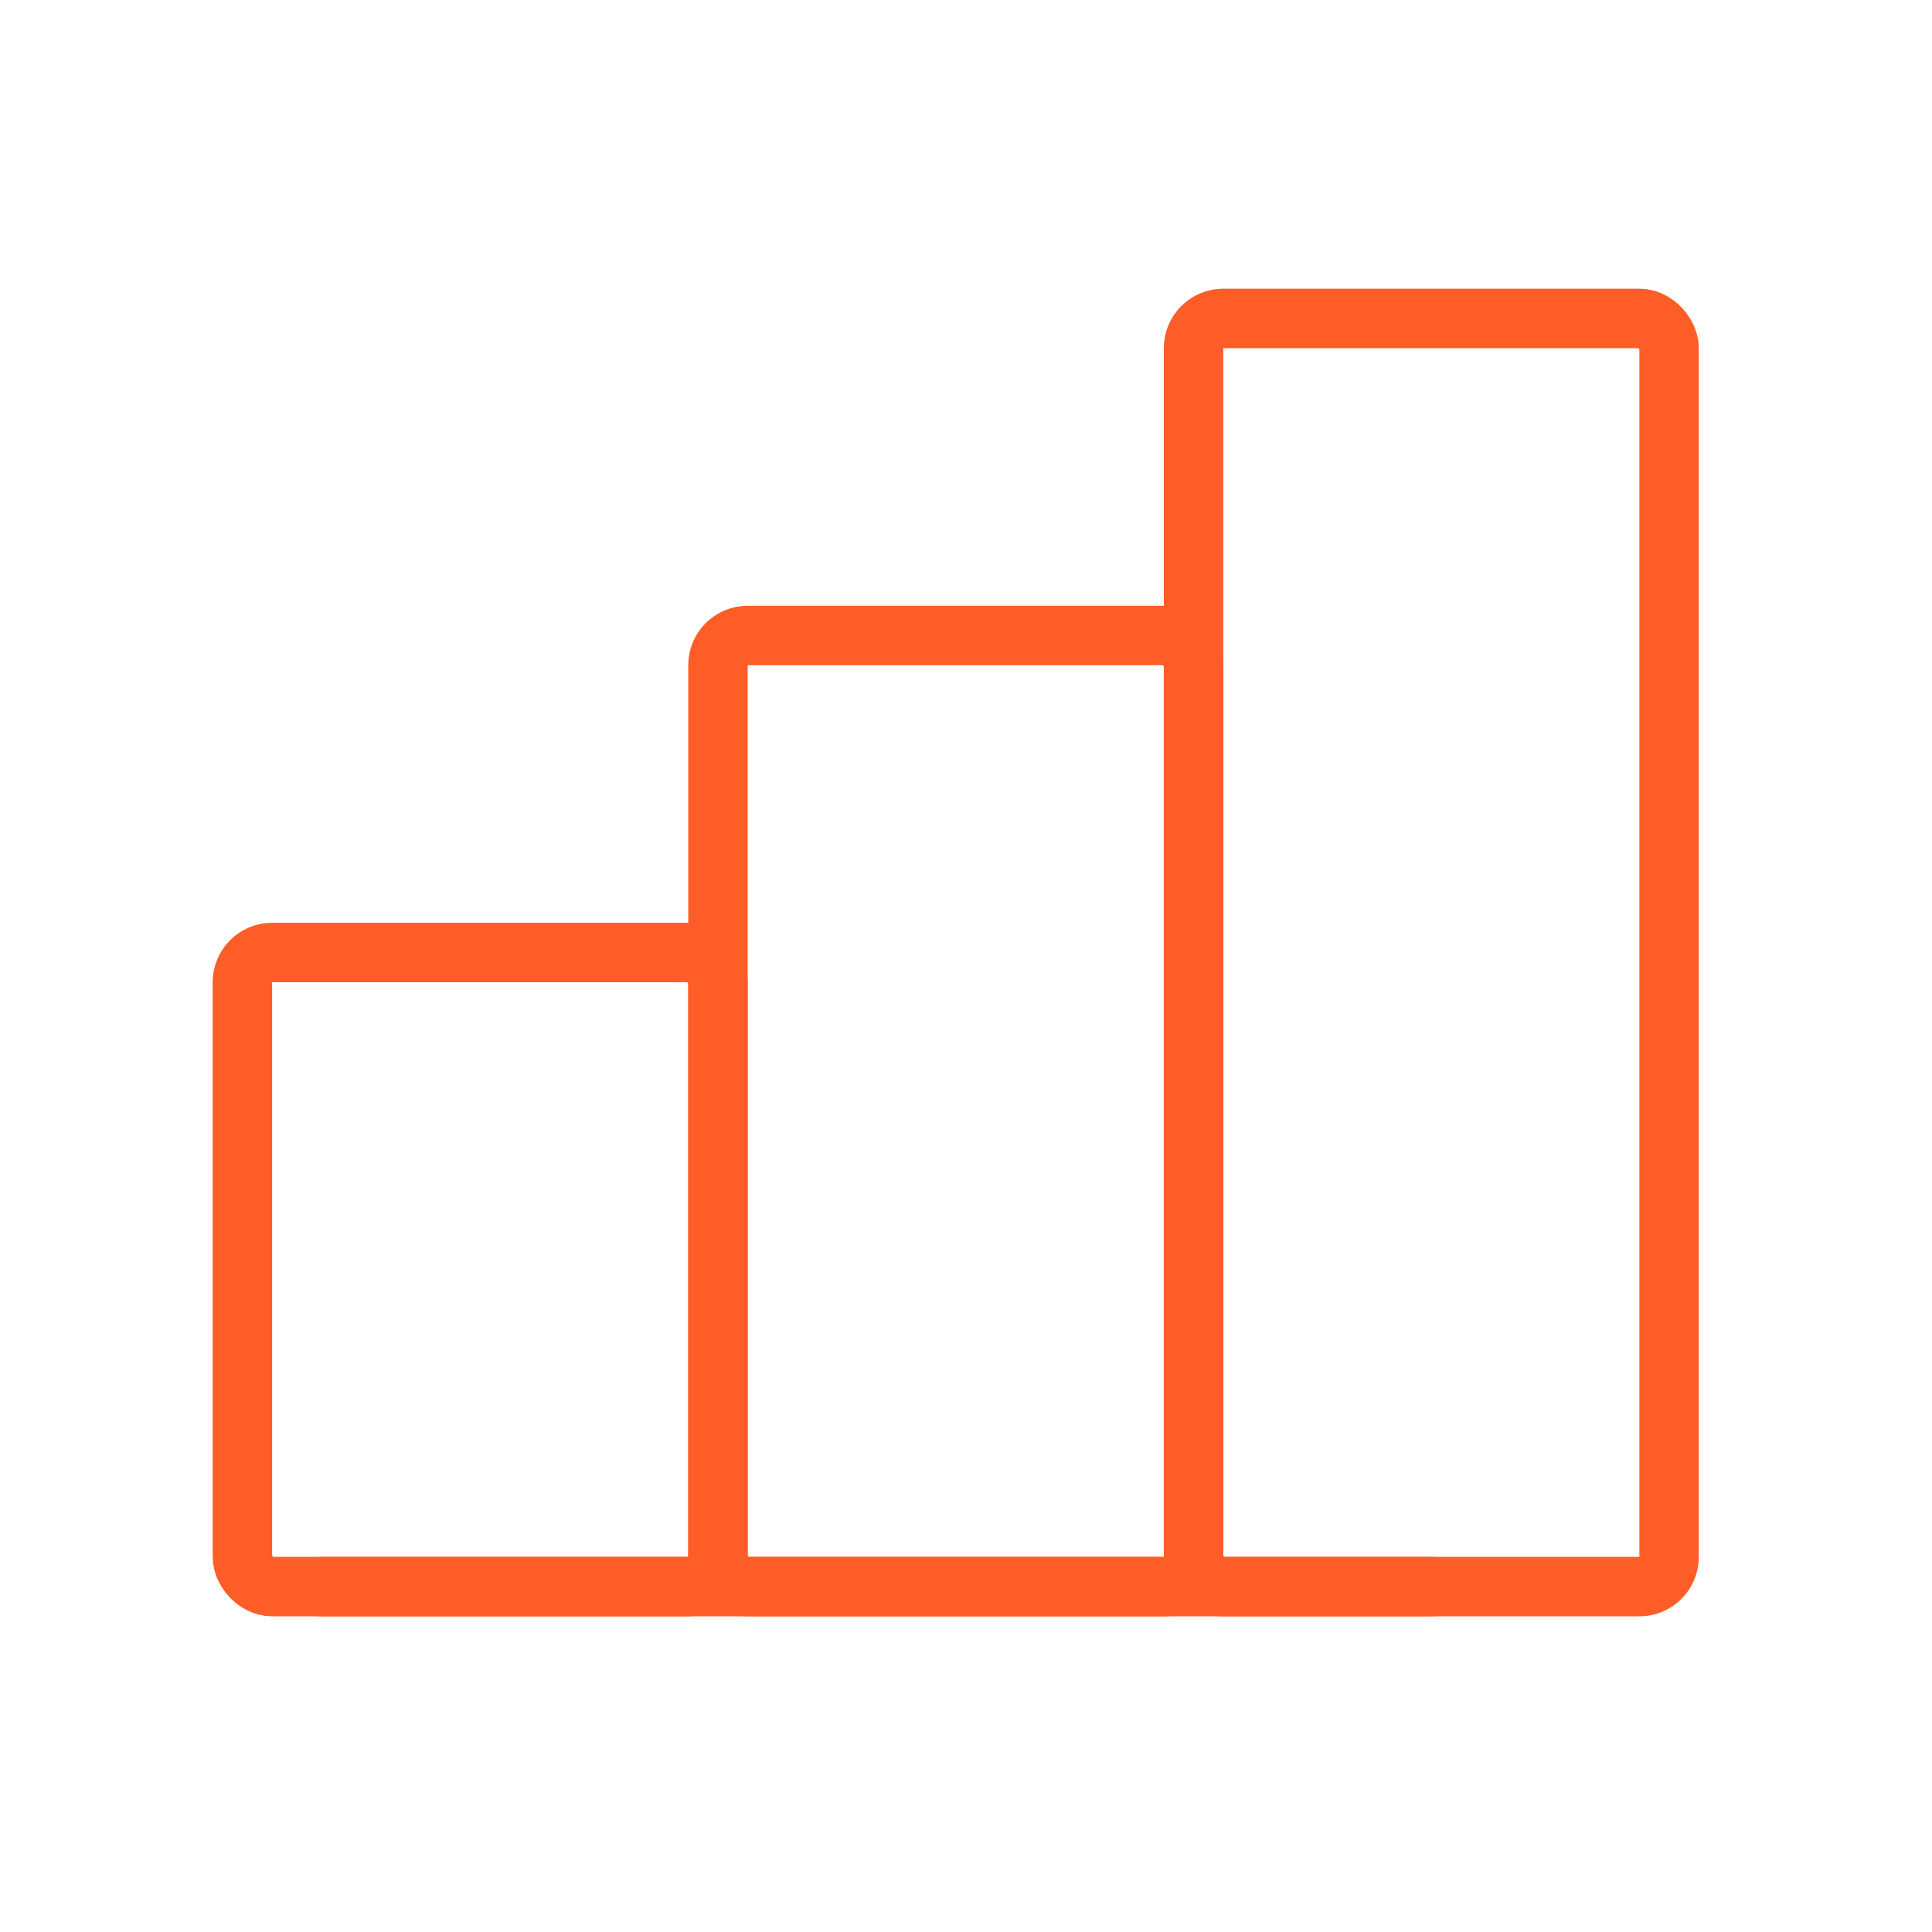
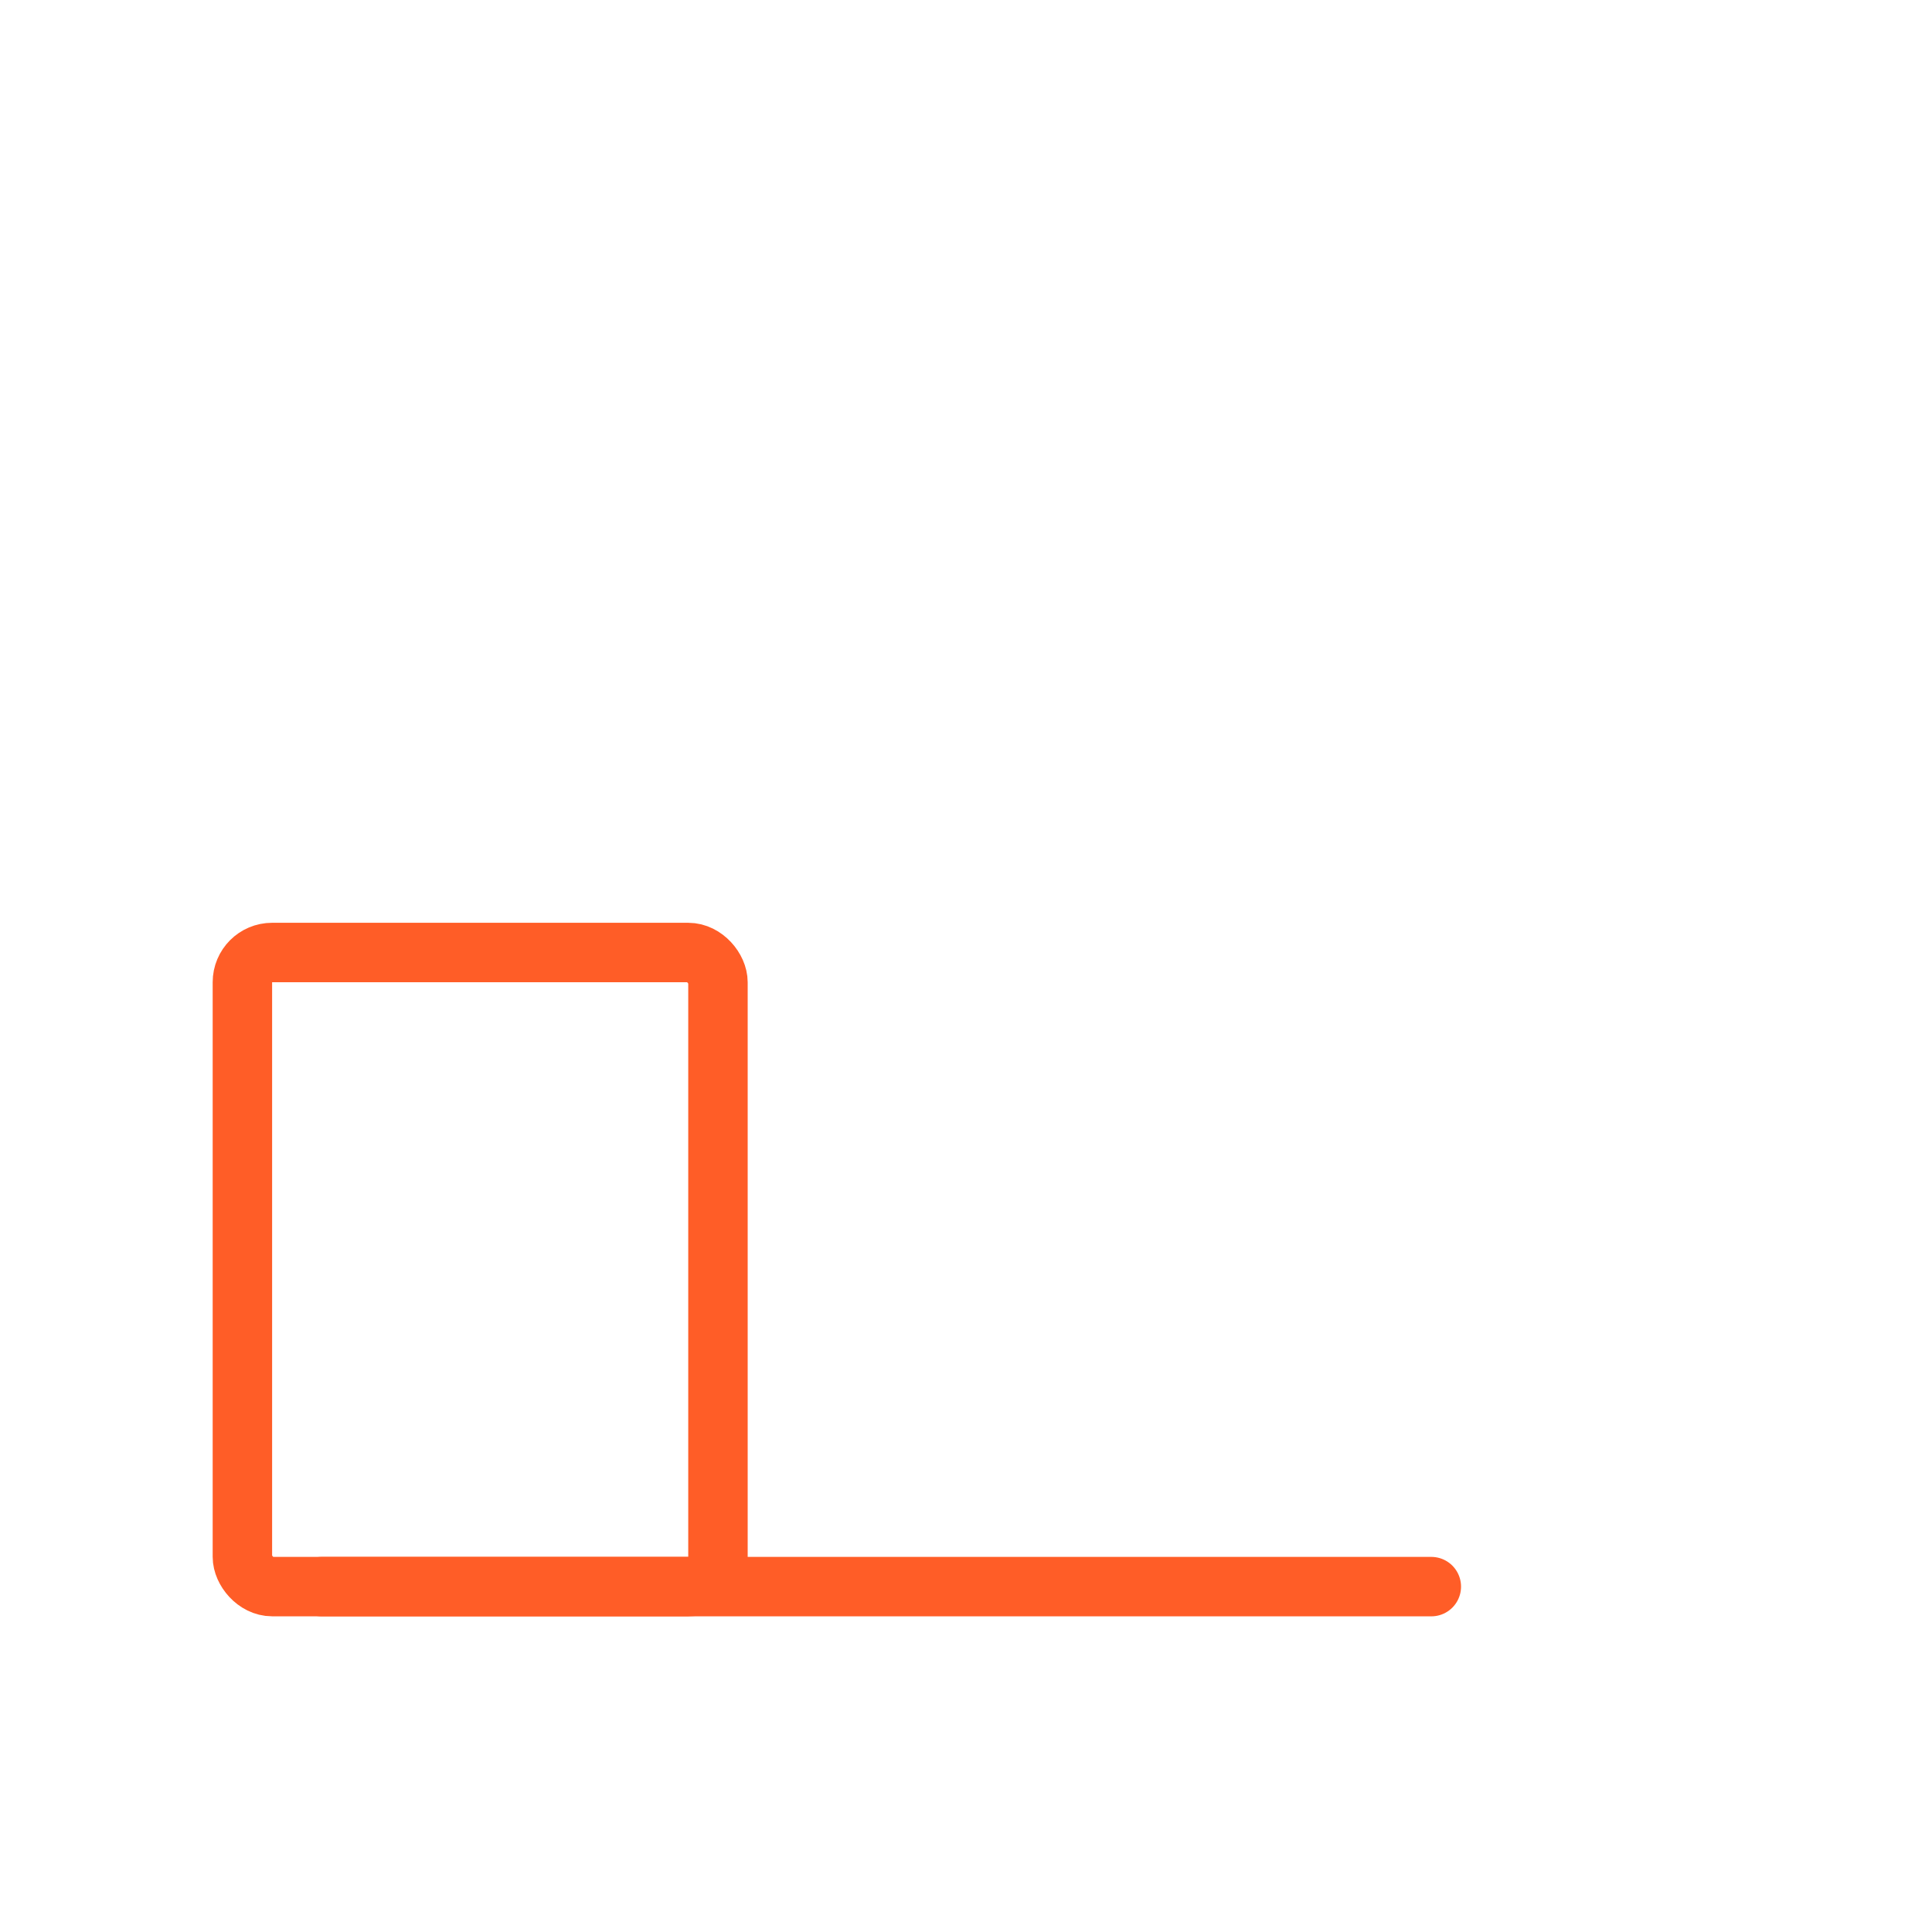
<svg xmlns="http://www.w3.org/2000/svg" width="65" height="65" viewBox="0 0 65 65" fill="none">
  <rect x="8.155" y="32.046" width="16" height="21.333" rx="1" stroke="#FF5D27" stroke-width="2" stroke-linecap="round" stroke-linejoin="round" />
-   <rect x="24.155" y="21.38" width="16" height="32" rx="1" stroke="#FF5D27" stroke-width="2" stroke-linecap="round" stroke-linejoin="round" />
-   <rect x="40.155" y="10.713" width="16" height="42.667" rx="1" stroke="#FF5D27" stroke-width="2" stroke-linecap="round" stroke-linejoin="round" />
  <path d="M10.822 53.38H48.155" stroke="#FF5D27" stroke-width="2" stroke-linecap="round" stroke-linejoin="round" />
</svg>